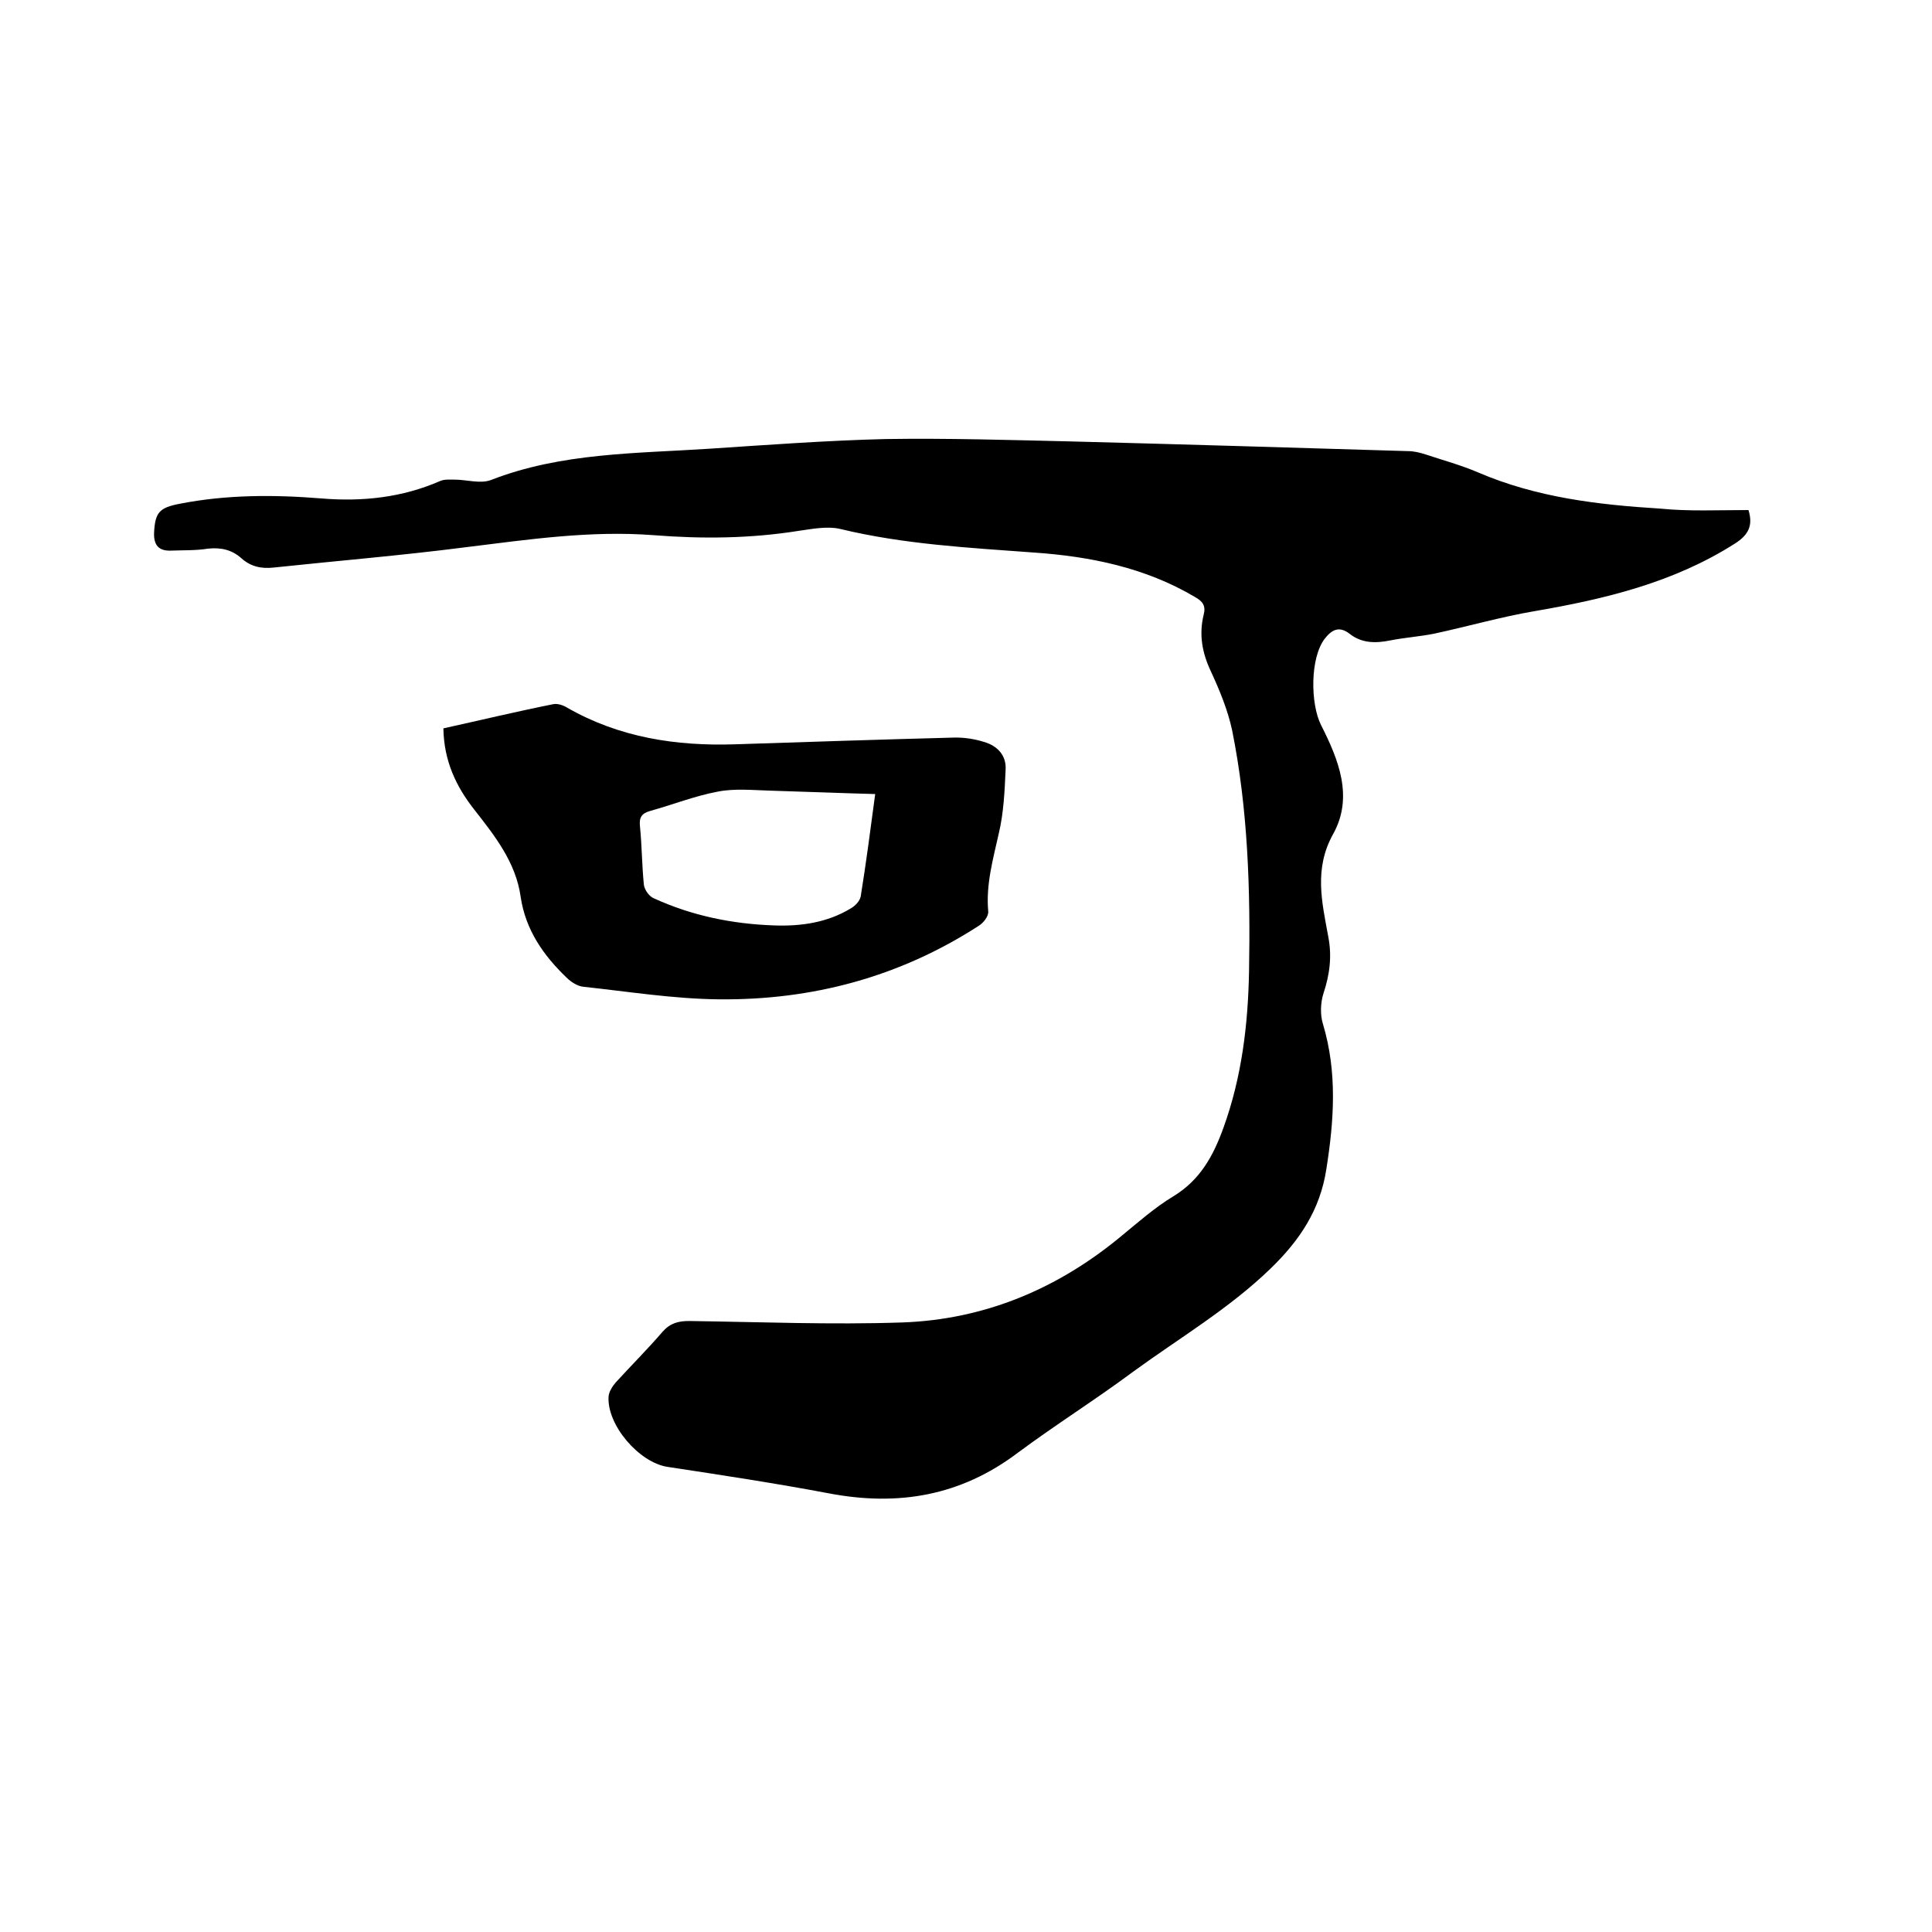
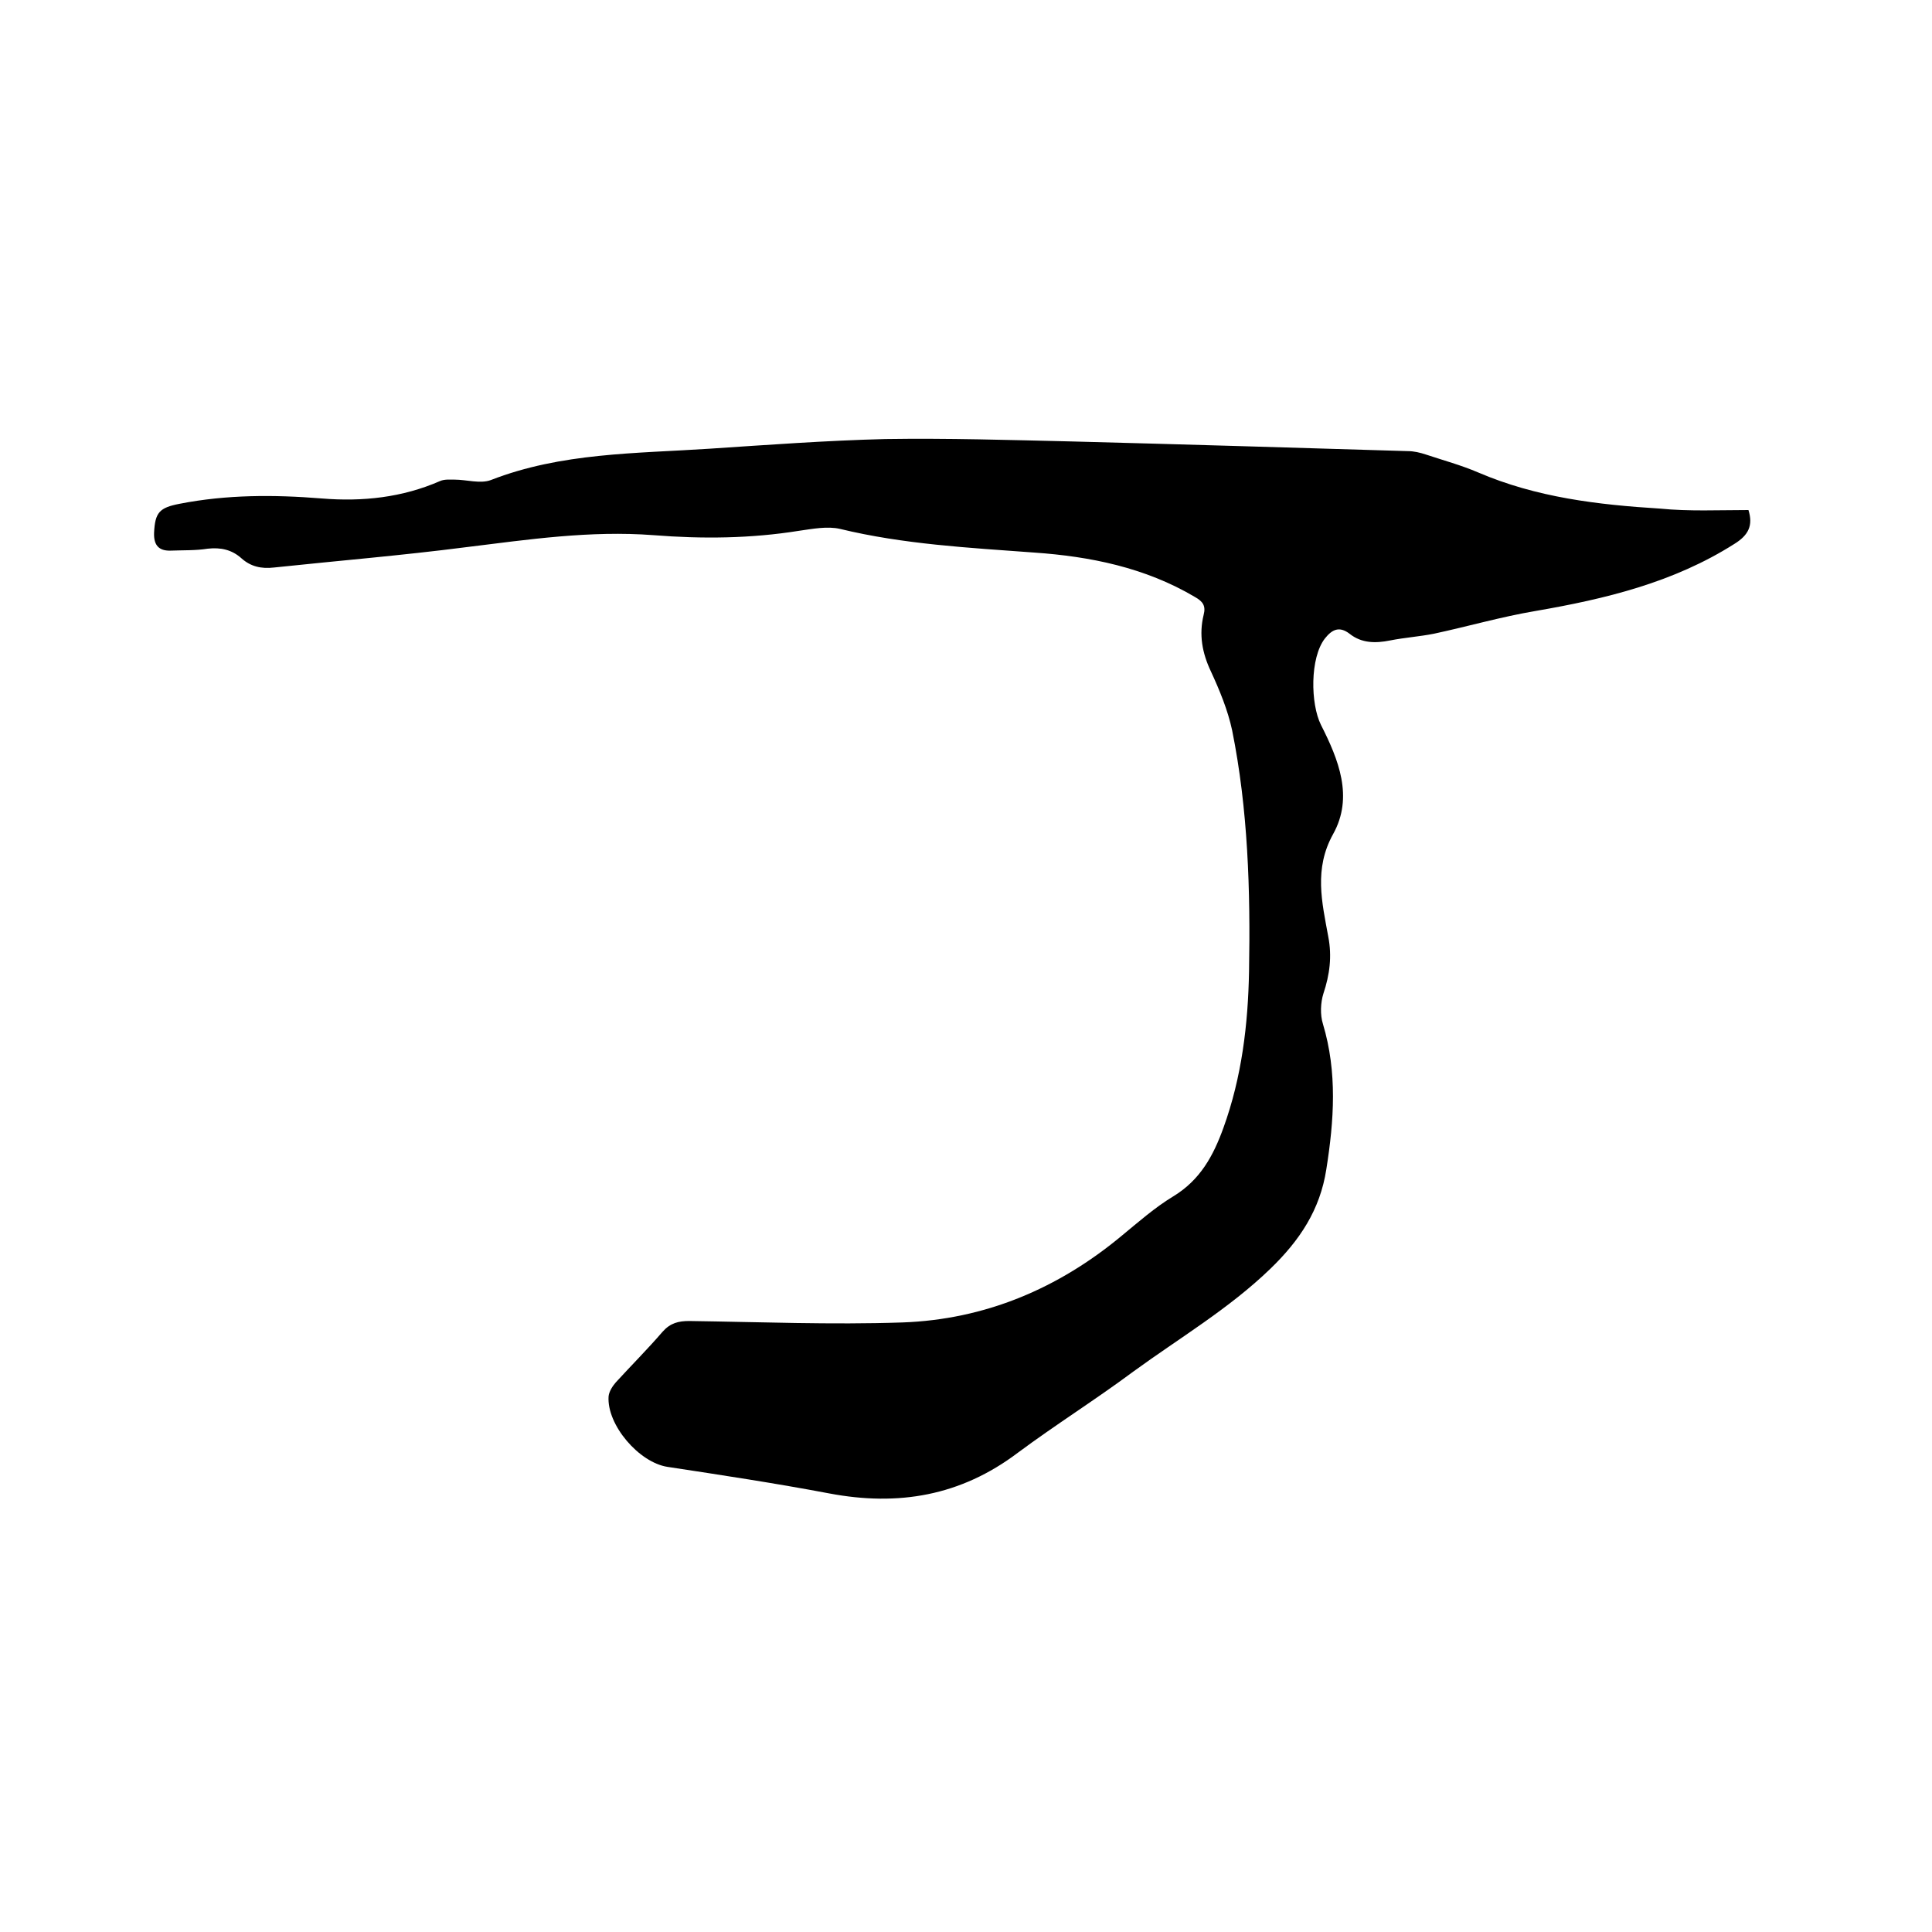
<svg xmlns="http://www.w3.org/2000/svg" enable-background="new 0 0 400 400" viewBox="0 0 400 400">
  <path d="m362 105.6c1 3.2 0 5.2-2.9 7-12.6 8-26.7 11.4-41.2 13.9-7.1 1.2-14 3.2-21 4.7-3 .6-6.1.8-9.1 1.4s-5.9.6-8.4-1.4c-2.1-1.6-3.6-.9-5.1 1-3.1 4-3 13.5-.8 17.9 3.6 7.1 6.8 14.9 2.5 22.6-4 7.2-2.3 14.1-1 21.2.8 4.1.3 7.9-1 11.8-.6 1.9-.7 4.4-.1 6.3 3 10 2.3 20 .7 30.1-1.3 8.4-5.5 14.7-11.6 20.6-8.6 8.3-18.8 14.3-28.4 21.3-7.8 5.8-16.1 11-23.9 16.8-11.8 8.9-24.7 11.1-39 8.4-11.1-2.1-22.3-3.8-33.5-5.5-5.9-.9-12.6-8.7-12.2-14.6.1-1 .8-2.1 1.5-2.9 3.2-3.5 6.6-6.9 9.7-10.5 1.6-1.8 3.3-2.2 5.5-2.2 14.7.2 29.4.8 44.1.3 17.1-.6 32.3-7 45.5-18 3.4-2.8 6.8-5.8 10.6-8.1 5.6-3.4 8.3-8.4 10.4-14.2 3.8-10.5 5.1-21.4 5.3-32.4.3-16.7-.2-33.5-3.5-49.9-.9-4.2-2.6-8.3-4.4-12.2-1.8-3.8-2.5-7.6-1.5-11.7.5-1.9-.2-2.8-1.8-3.7-10.3-6.1-21.7-8.4-33.3-9.2-13.5-1-27-1.7-40.2-4.9-2.6-.6-5.7 0-8.5.4-10 1.6-20 1.7-30.1.9-13.1-1-25.9.9-38.9 2.5-13.2 1.7-26.5 2.8-39.7 4.2-2.6.3-4.8-.2-6.7-1.9-2-1.8-4.3-2.3-7-2-2.5.4-5.1.3-7.6.4s-3.6-1.1-3.5-3.7c.2-4.2 1.1-5.2 5.3-6 9.7-1.9 19.5-1.9 29.4-1.1 8.5.7 16.7-.2 24.5-3.6.9-.4 2-.3 3-.3 2.5 0 5.3.9 7.5.1 14.6-5.7 30.1-5.5 45.3-6.5 12.1-.8 24.3-1.7 36.4-2 12.9-.2 25.8.2 38.7.5 23.2.6 46.3 1.3 69.5 2 1.2 0 2.5.3 3.7.7 3.6 1.2 7.3 2.2 10.8 3.7 12.1 5.2 24.8 6.7 37.7 7.5 6 .6 12.1.3 18.3.3z" />
-   <path d="m91.8 150.8c7.7-1.7 15.2-3.5 22.7-5 .9-.2 2.1.2 2.9.7 10.8 6.2 22.6 8 34.8 7.6 15.2-.5 30.4-1 45.6-1.4 2 0 4 .3 5.9.9 2.8.8 4.7 2.8 4.5 5.8-.2 4.4-.4 8.9-1.4 13.1-1.2 5.4-2.7 10.6-2.2 16.2.1 1-1 2.4-2 3-16.4 10.6-34.5 15.4-53.8 15.2-9.4-.1-18.7-1.6-28-2.6-1.2-.1-2.6-1-3.5-1.9-4.8-4.6-8.5-9.9-9.5-16.7-1-7.2-5.4-12.7-9.7-18.2-3.6-4.6-6.2-9.9-6.3-16.7zm89.4 13.6c-7.5-.2-14.6-.5-21.6-.7-3.7-.1-7.5-.5-11 .2-4.8.9-9.3 2.7-14 4-1.8.5-2.3 1.4-2.1 3.2.4 4 .4 8 .8 12 .1 1.1 1.1 2.5 2.1 2.9 7.9 3.6 16.2 5.3 24.9 5.6 5.6.2 11-.6 15.8-3.5.9-.5 1.9-1.5 2.1-2.5 1.1-6.8 2-13.7 3-21.2z" />
</svg>